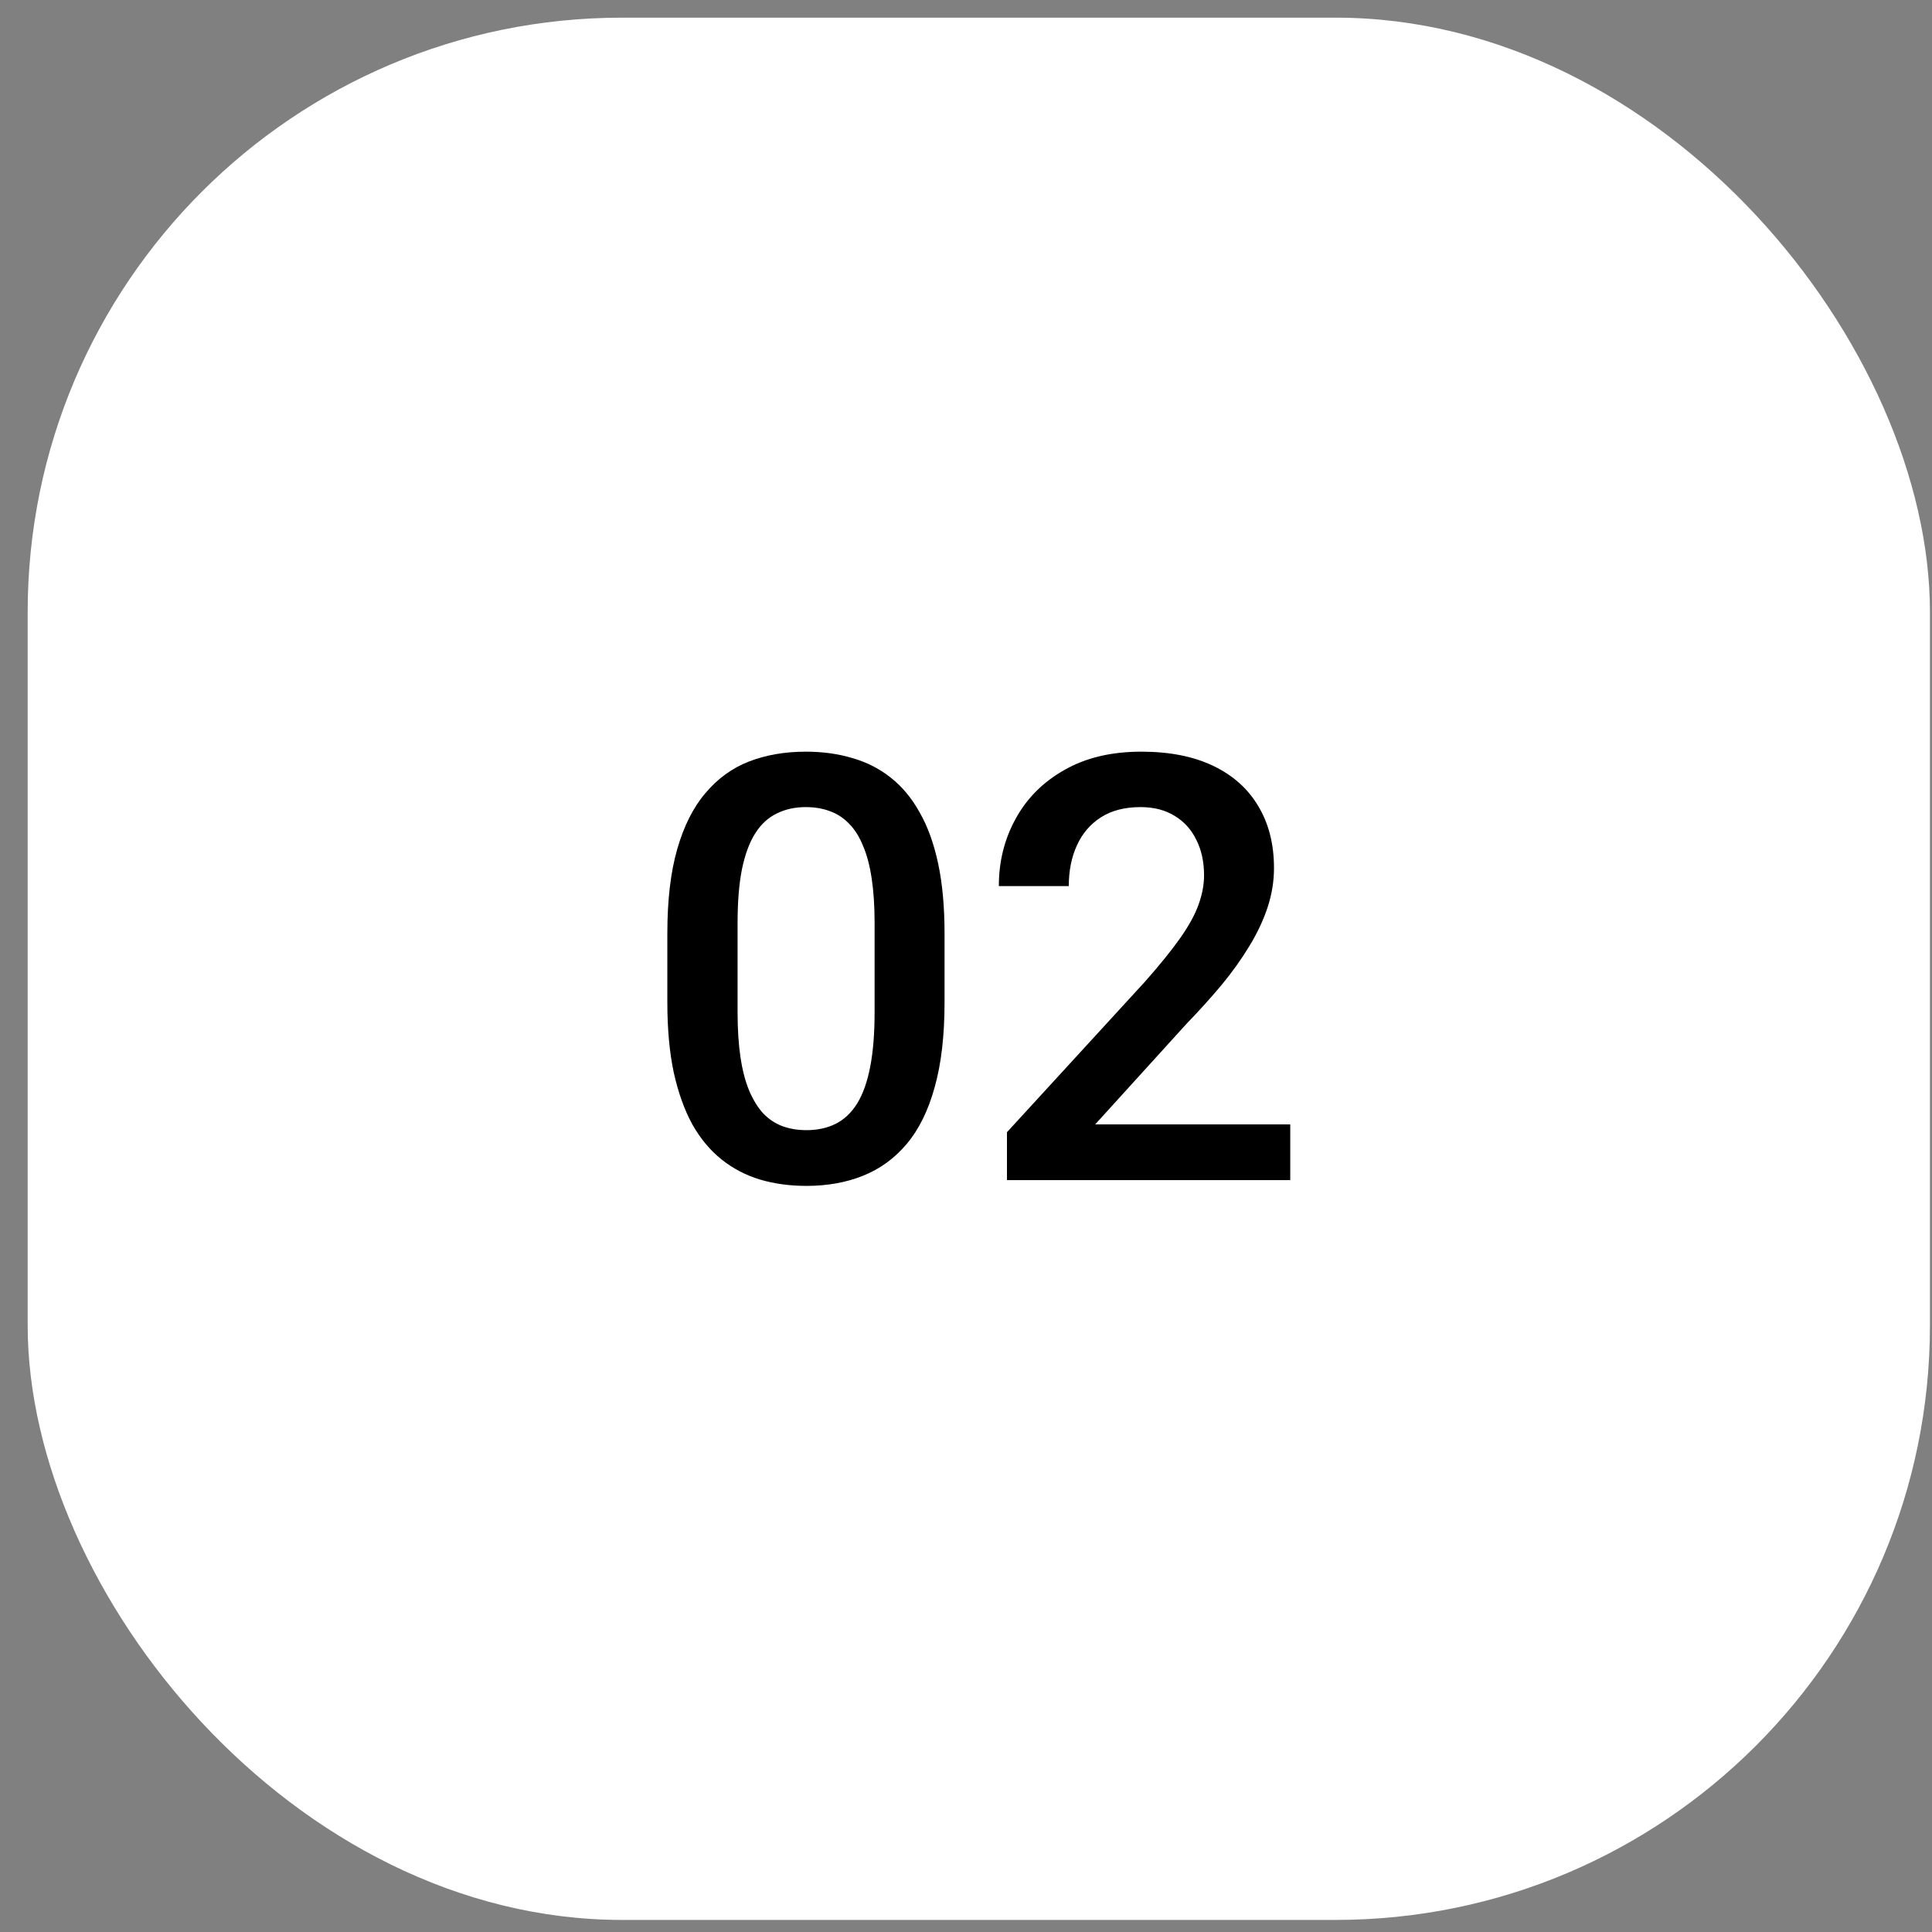
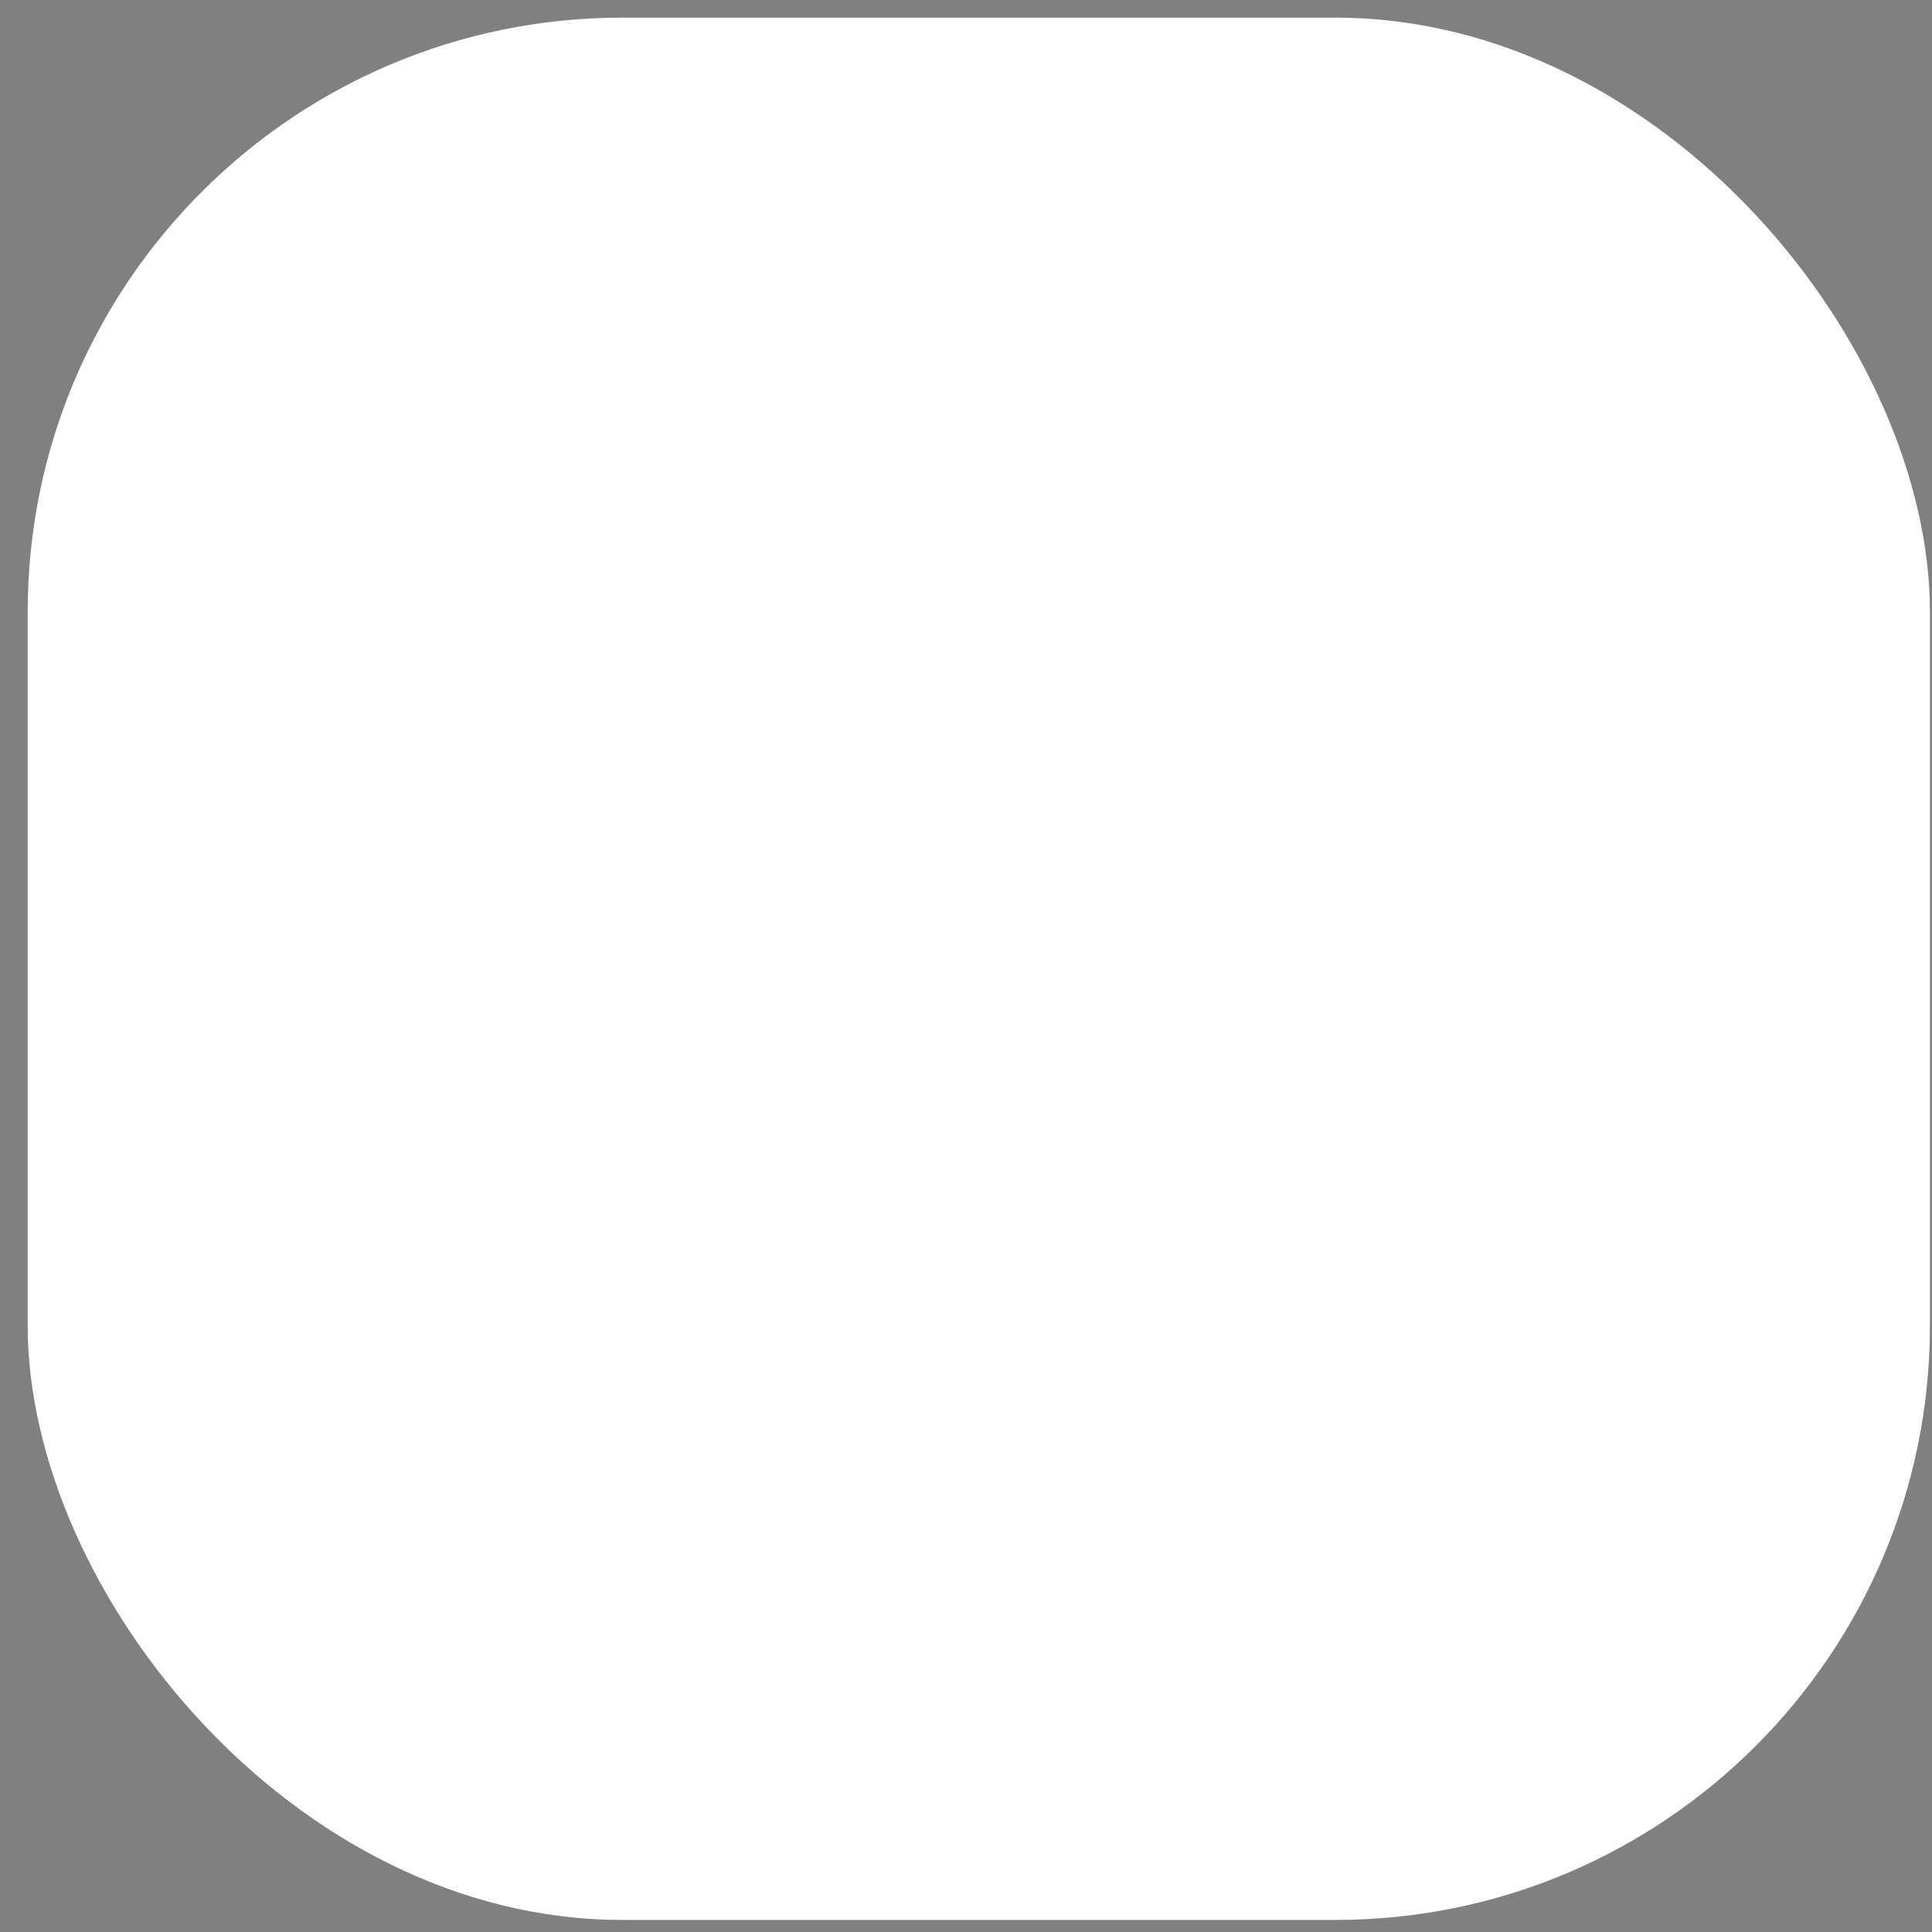
<svg xmlns="http://www.w3.org/2000/svg" width="65" height="65" viewBox="0 0 65 65" fill="none">
  <rect x="0" y="0" width="65" height="65" fill="#808080" stroke="none" />
  <rect x="0.931" y="0.594" width="64" height="64" rx="20" fill="white" />
-   <path d="M31.778 31.402V33.727C31.778 34.84 31.668 35.79 31.446 36.578C31.231 37.359 30.919 37.994 30.509 38.482C30.099 38.971 29.607 39.329 29.034 39.557C28.468 39.785 27.833 39.898 27.13 39.898C26.57 39.898 26.049 39.827 25.567 39.684C25.092 39.54 24.662 39.316 24.278 39.01C23.894 38.704 23.565 38.31 23.292 37.828C23.025 37.34 22.817 36.757 22.667 36.08C22.524 35.403 22.452 34.618 22.452 33.727V31.402C22.452 30.283 22.563 29.338 22.784 28.57C23.006 27.796 23.321 27.167 23.731 26.686C24.142 26.197 24.63 25.842 25.196 25.621C25.769 25.4 26.407 25.289 27.11 25.289C27.677 25.289 28.198 25.361 28.673 25.504C29.155 25.641 29.584 25.859 29.962 26.158C30.346 26.458 30.672 26.848 30.939 27.33C31.212 27.805 31.42 28.381 31.564 29.059C31.707 29.729 31.778 30.51 31.778 31.402ZM29.425 34.059V31.051C29.425 30.484 29.392 29.986 29.327 29.557C29.262 29.12 29.164 28.753 29.034 28.453C28.91 28.147 28.754 27.9 28.565 27.711C28.377 27.516 28.162 27.376 27.921 27.291C27.68 27.2 27.41 27.154 27.11 27.154C26.746 27.154 26.42 27.226 26.134 27.369C25.847 27.506 25.606 27.727 25.411 28.033C25.216 28.339 25.066 28.743 24.962 29.244C24.864 29.739 24.815 30.341 24.815 31.051V34.059C24.815 34.632 24.848 35.136 24.913 35.572C24.978 36.008 25.076 36.383 25.206 36.695C25.336 37.001 25.492 37.255 25.675 37.457C25.864 37.652 26.078 37.796 26.319 37.887C26.567 37.978 26.837 38.023 27.13 38.023C27.501 38.023 27.83 37.952 28.116 37.809C28.403 37.665 28.644 37.438 28.839 37.125C29.034 36.806 29.181 36.393 29.278 35.885C29.376 35.377 29.425 34.768 29.425 34.059Z" fill="black" />
-   <path d="M43.409 37.828V39.703H33.878V38.092L38.507 33.043C39.015 32.47 39.415 31.975 39.708 31.559C40.001 31.142 40.206 30.768 40.323 30.436C40.447 30.097 40.509 29.768 40.509 29.449C40.509 29 40.424 28.606 40.255 28.268C40.092 27.922 39.851 27.652 39.532 27.457C39.213 27.255 38.826 27.154 38.37 27.154C37.843 27.154 37.4 27.268 37.042 27.496C36.684 27.724 36.414 28.04 36.231 28.443C36.049 28.84 35.958 29.296 35.958 29.811H33.605C33.605 28.984 33.793 28.229 34.171 27.545C34.548 26.855 35.095 26.308 35.812 25.904C36.528 25.494 37.39 25.289 38.399 25.289C39.35 25.289 40.157 25.449 40.821 25.768C41.485 26.087 41.99 26.539 42.335 27.125C42.687 27.711 42.862 28.404 42.862 29.205C42.862 29.648 42.791 30.087 42.648 30.523C42.504 30.96 42.299 31.396 42.032 31.832C41.772 32.262 41.463 32.695 41.105 33.131C40.746 33.56 40.352 33.997 39.923 34.44L36.847 37.828H43.409Z" fill="black" />
</svg>